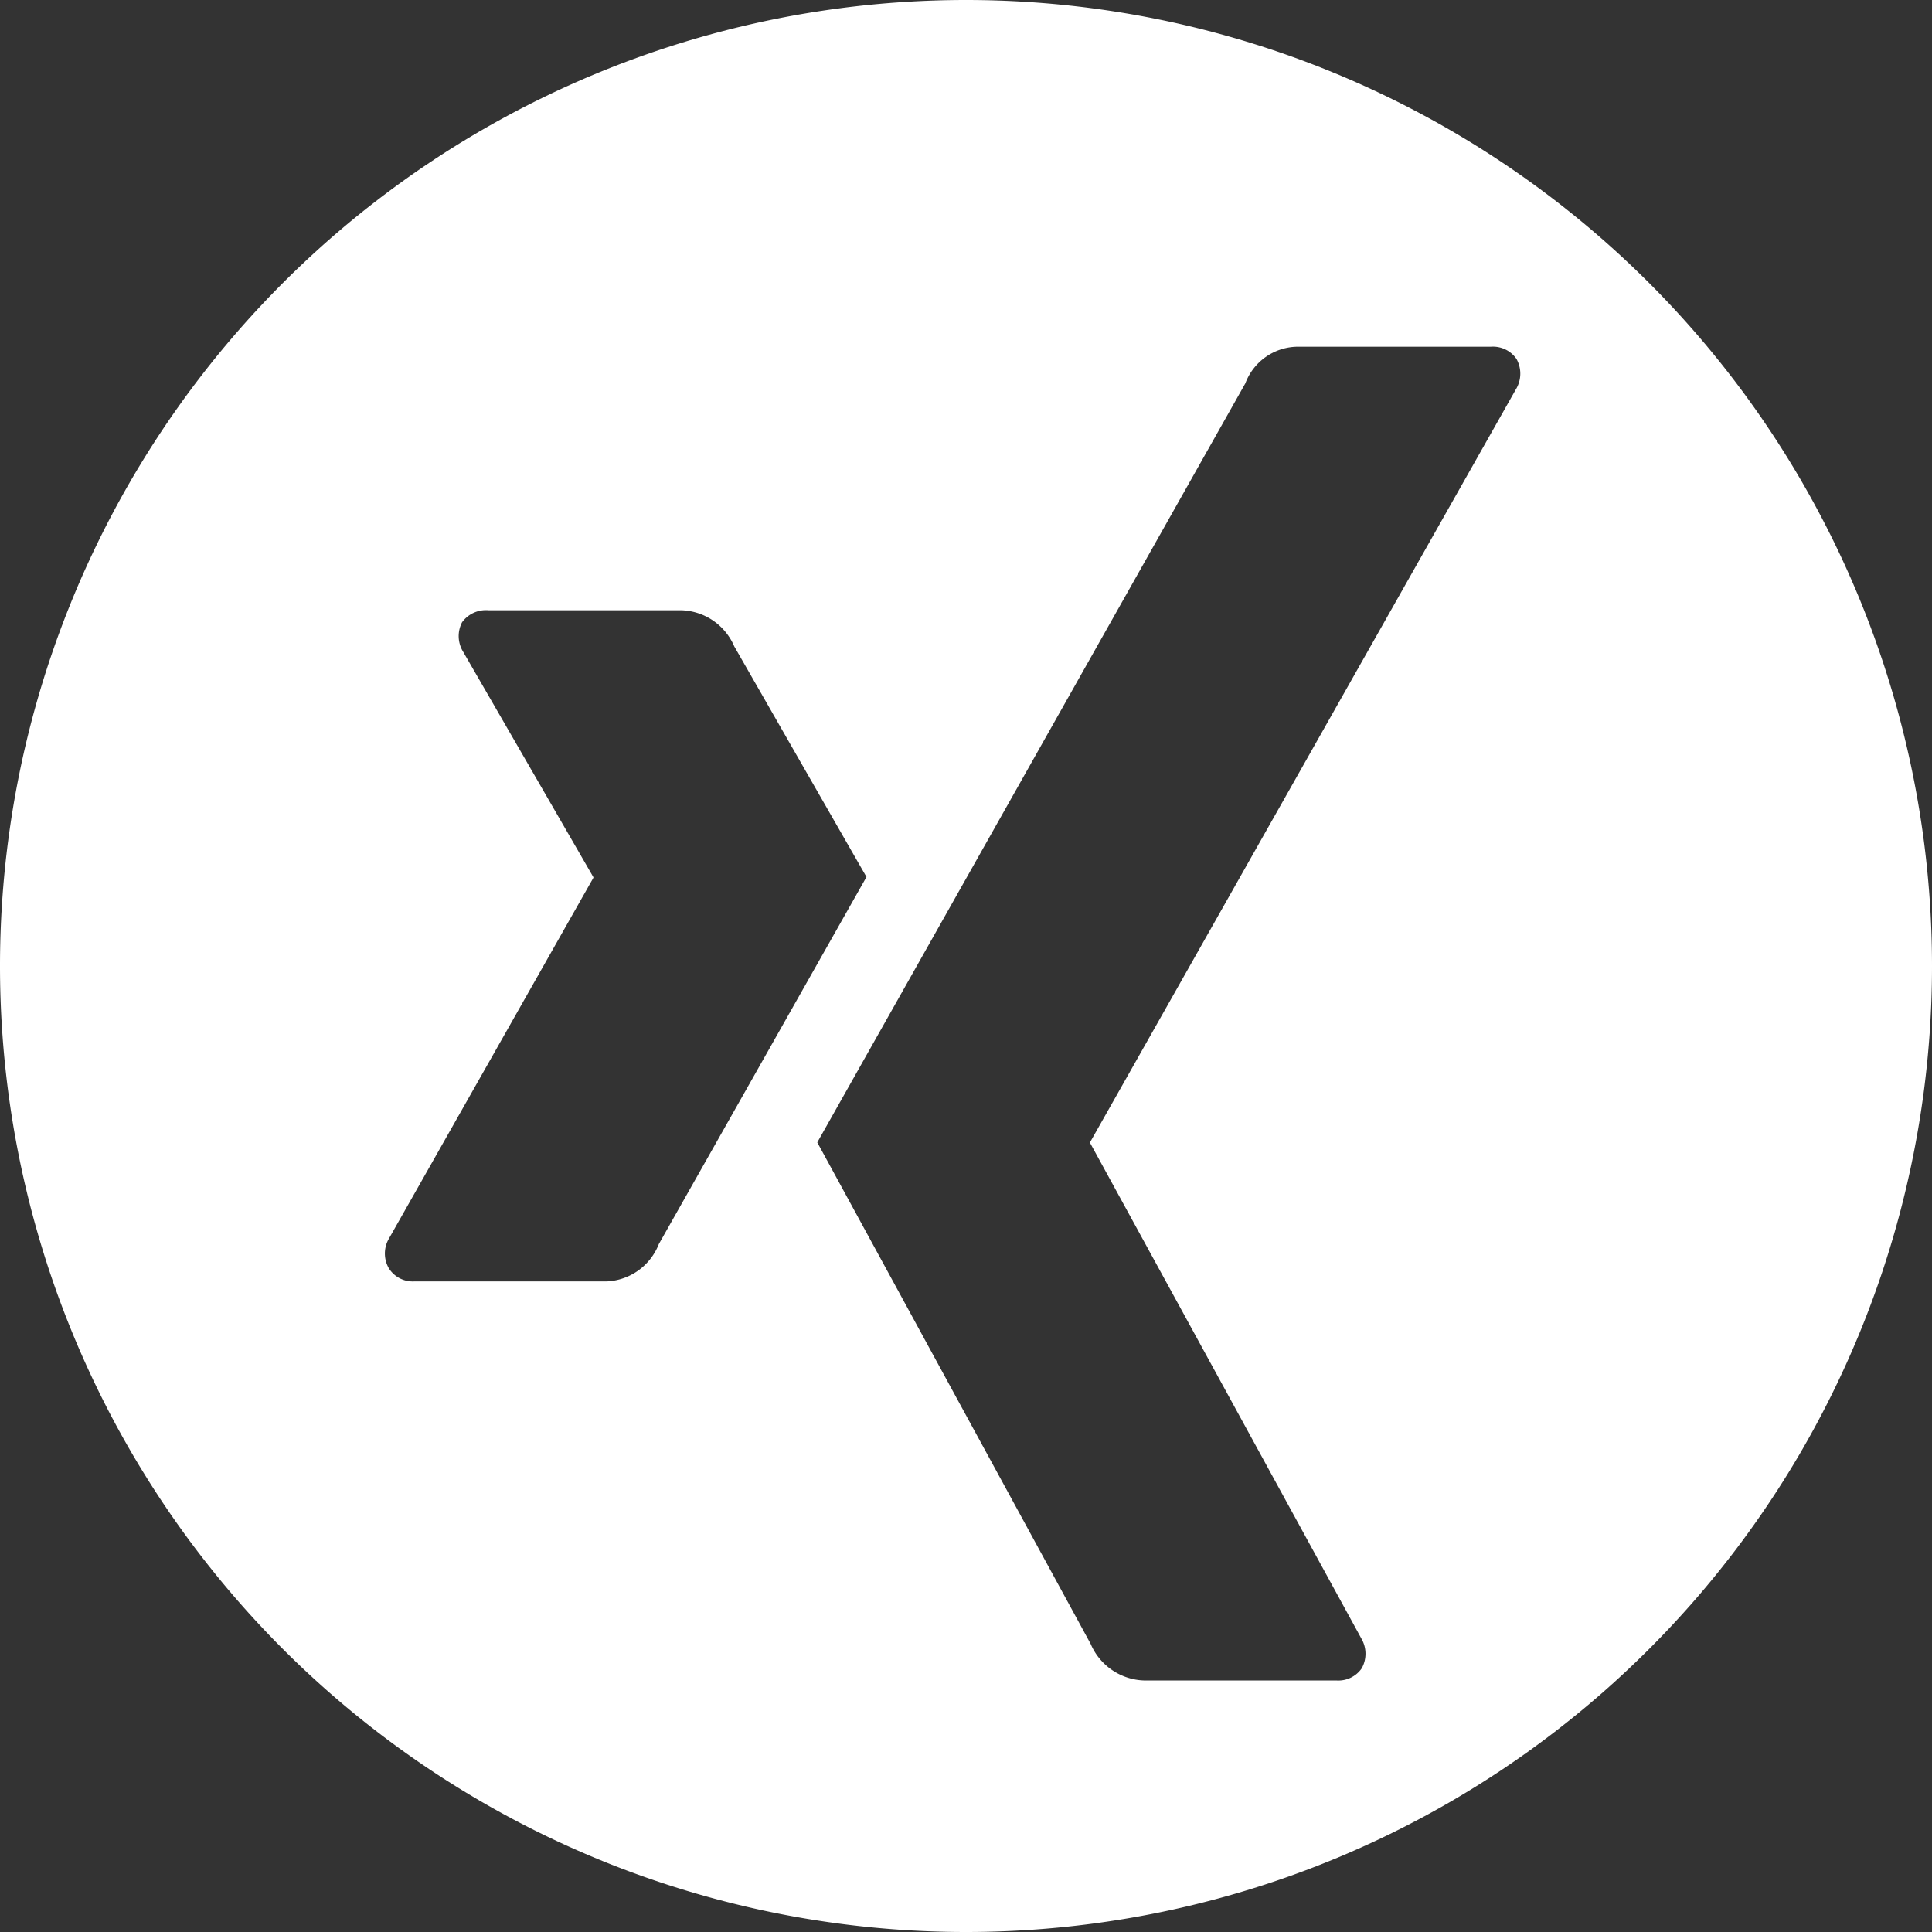
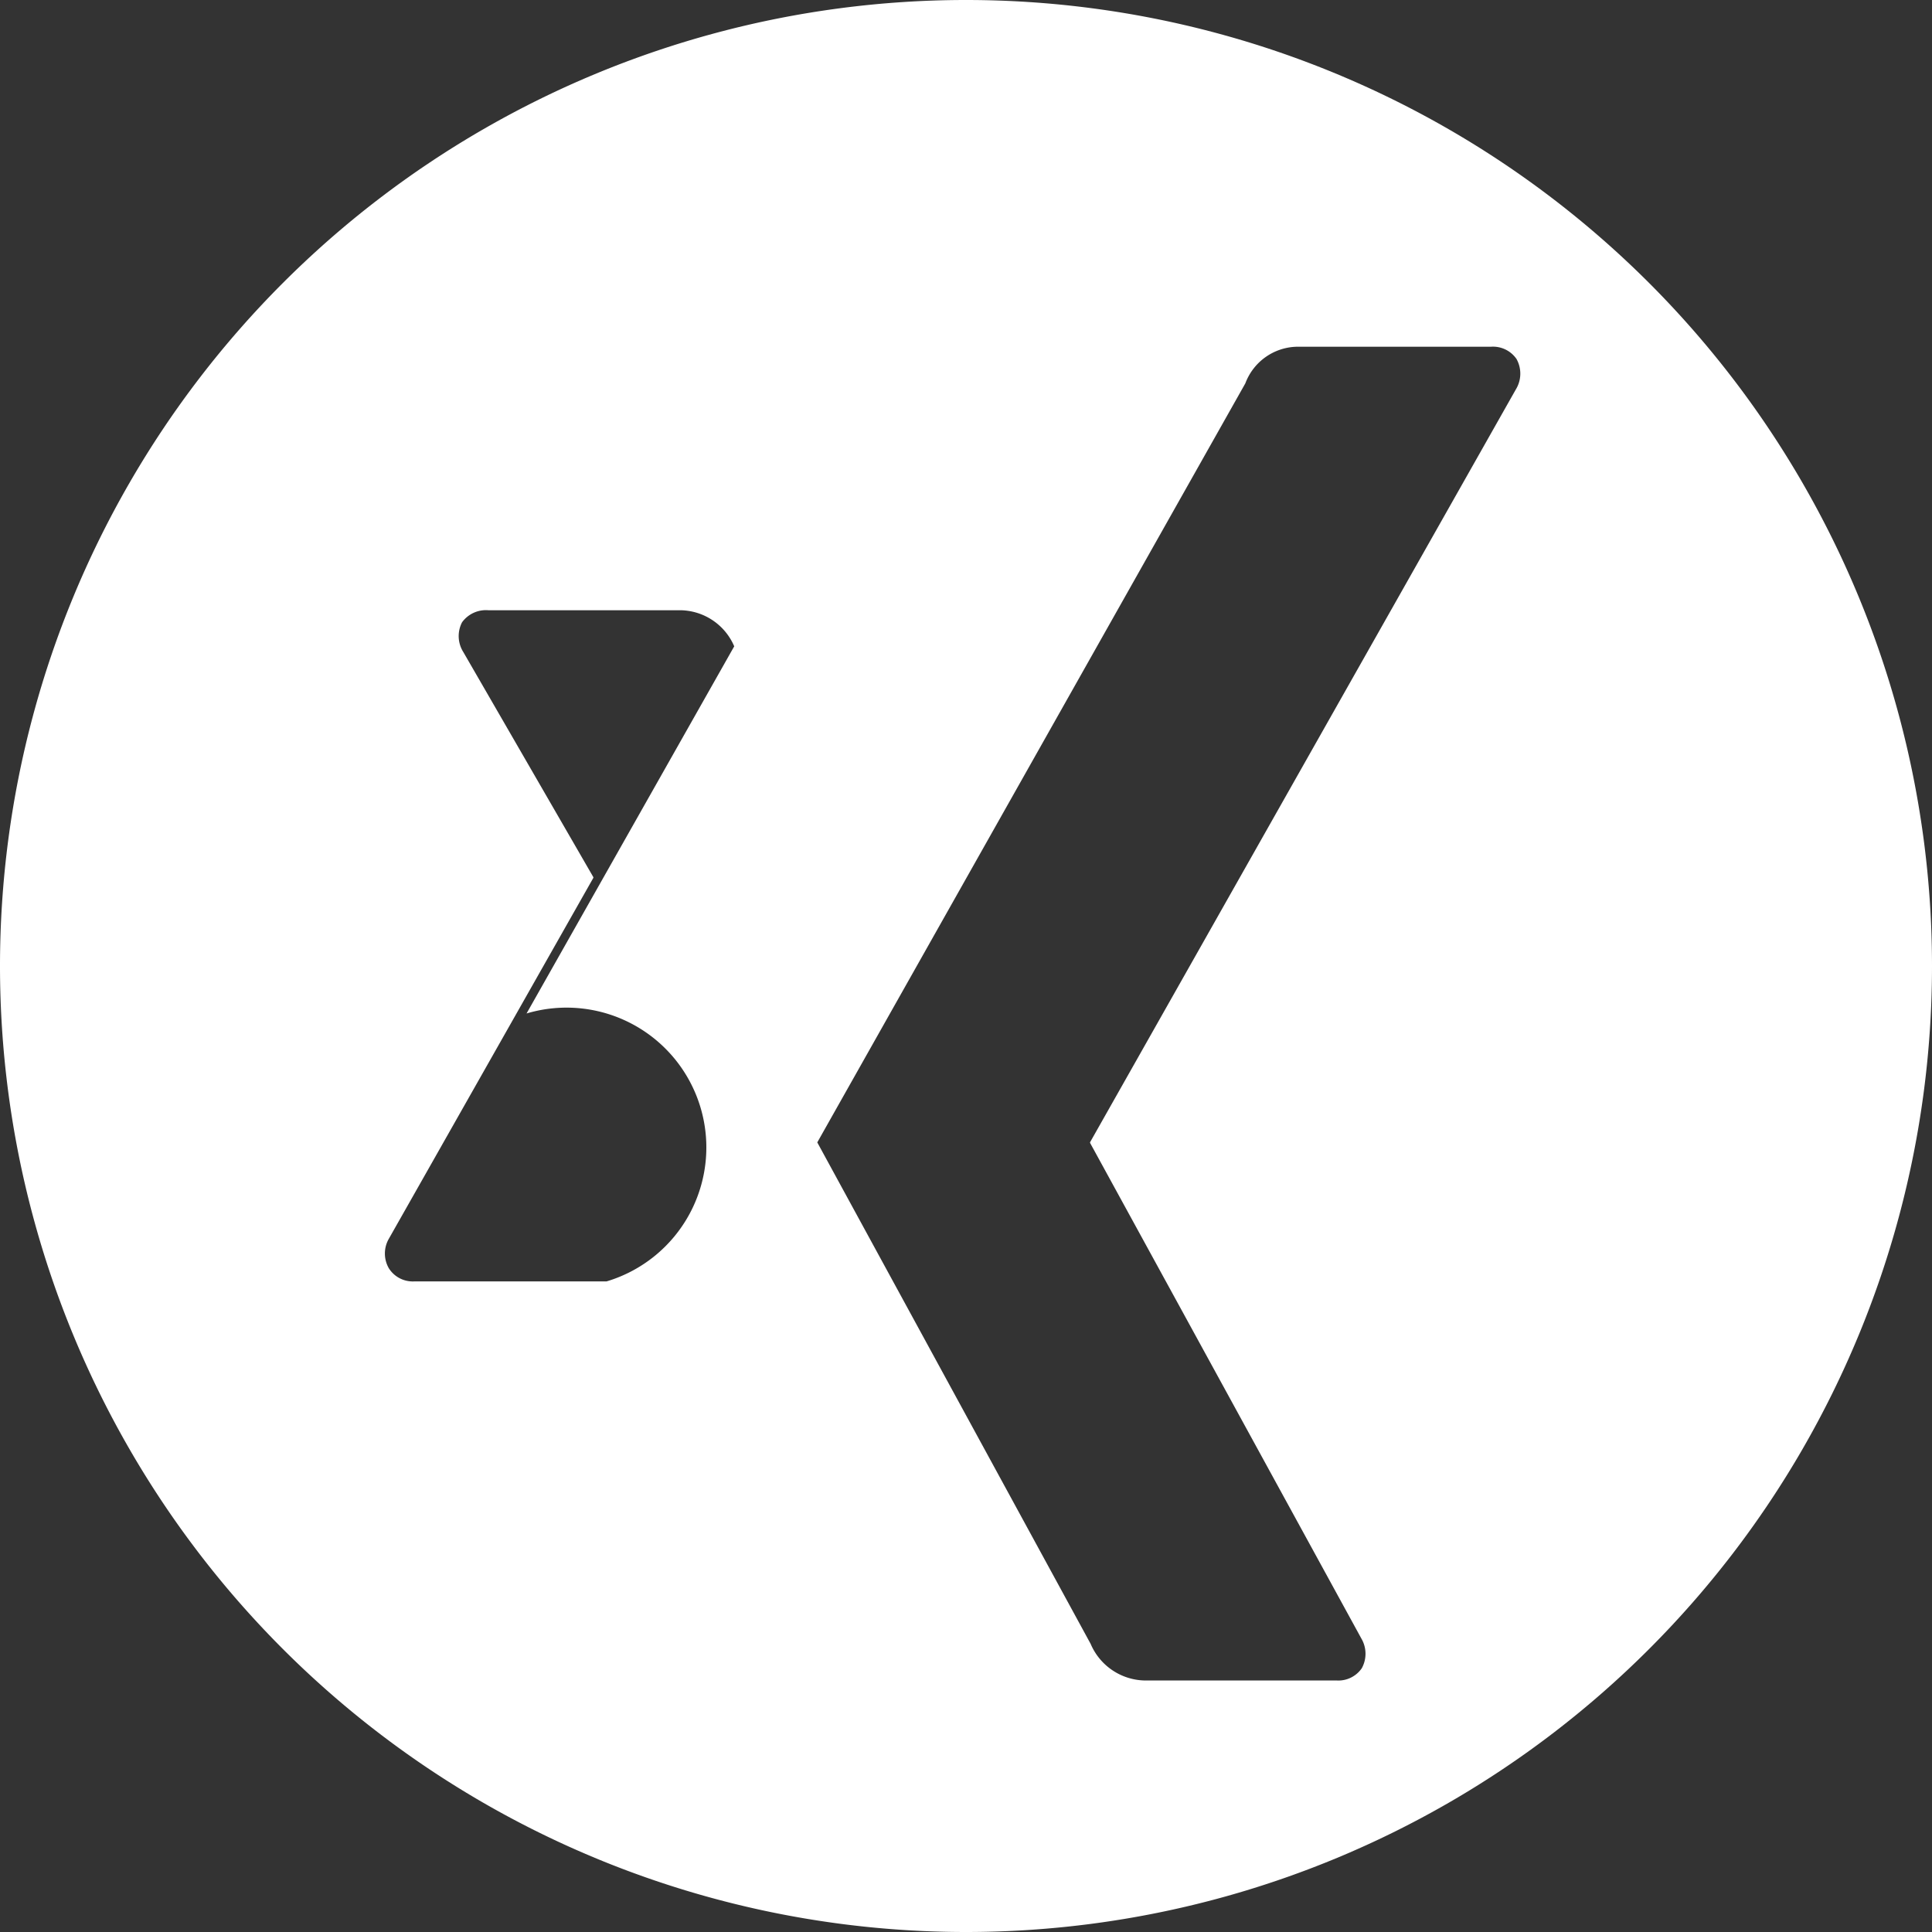
<svg xmlns="http://www.w3.org/2000/svg" id="Gruppe_285" data-name="Gruppe 285" width="45.78" height="45.78" viewBox="0 0 45.78 45.78">
  <rect x="0" y="0" width="45.78" height="45.78" fill="#333333" stroke="none" />
-   <path id="Pfad_109" data-name="Pfad 109" d="M-1565.21,138.865a22.89,22.89,0,0,0-22.89,22.89,22.89,22.89,0,0,0,22.89,22.89,22.89,22.89,0,0,0,22.89-22.89A22.89,22.89,0,0,0-1565.21,138.865Zm-8.518,30.364h-4.558a.671.671,0,0,1-.6-.311.7.7,0,0,1,0-.7l4.843-8.547a.023.023,0,0,0,0-.026l-3.082-5.335a.709.709,0,0,1-.026-.7.7.7,0,0,1,.622-.285h4.558a1.408,1.408,0,0,1,1.269.855s3.115,5.435,3.134,5.465l-4.921,8.7A1.393,1.393,0,0,1-1573.728,169.229Zm21.554-21.149-10.092,17.844a.027.027,0,0,0,0,.03l6.426,11.74a.712.712,0,0,1,.009.7.674.674,0,0,1-.6.291h-4.553a1.425,1.425,0,0,1-1.273-.868l-6.477-11.882c.323-.572,10.143-17.986,10.143-17.986a1.336,1.336,0,0,1,1.22-.868h4.6a.676.676,0,0,1,.606.291A.715.715,0,0,1-1552.174,148.081Z" transform="translate(1588.1 -138.865)" fill="#fff" />
+   <path id="Pfad_109" data-name="Pfad 109" d="M-1565.21,138.865a22.89,22.89,0,0,0-22.89,22.89,22.89,22.89,0,0,0,22.89,22.89,22.89,22.89,0,0,0,22.89-22.89A22.89,22.89,0,0,0-1565.21,138.865Zm-8.518,30.364h-4.558a.671.671,0,0,1-.6-.311.7.7,0,0,1,0-.7l4.843-8.547a.023.023,0,0,0,0-.026l-3.082-5.335a.709.709,0,0,1-.026-.7.7.7,0,0,1,.622-.285h4.558a1.408,1.408,0,0,1,1.269.855l-4.921,8.7A1.393,1.393,0,0,1-1573.728,169.229Zm21.554-21.149-10.092,17.844a.027.027,0,0,0,0,.03l6.426,11.74a.712.712,0,0,1,.009.7.674.674,0,0,1-.6.291h-4.553a1.425,1.425,0,0,1-1.273-.868l-6.477-11.882c.323-.572,10.143-17.986,10.143-17.986a1.336,1.336,0,0,1,1.22-.868h4.6a.676.676,0,0,1,.606.291A.715.715,0,0,1-1552.174,148.081Z" transform="translate(1588.1 -138.865)" fill="#fff" />
</svg>